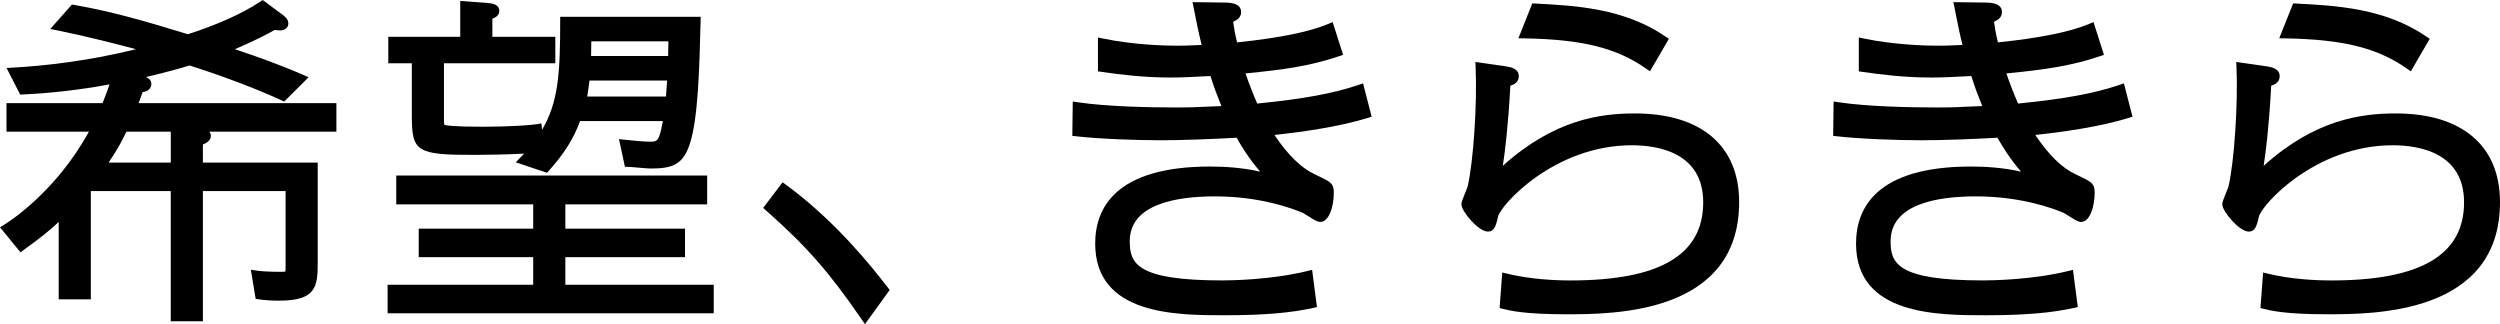
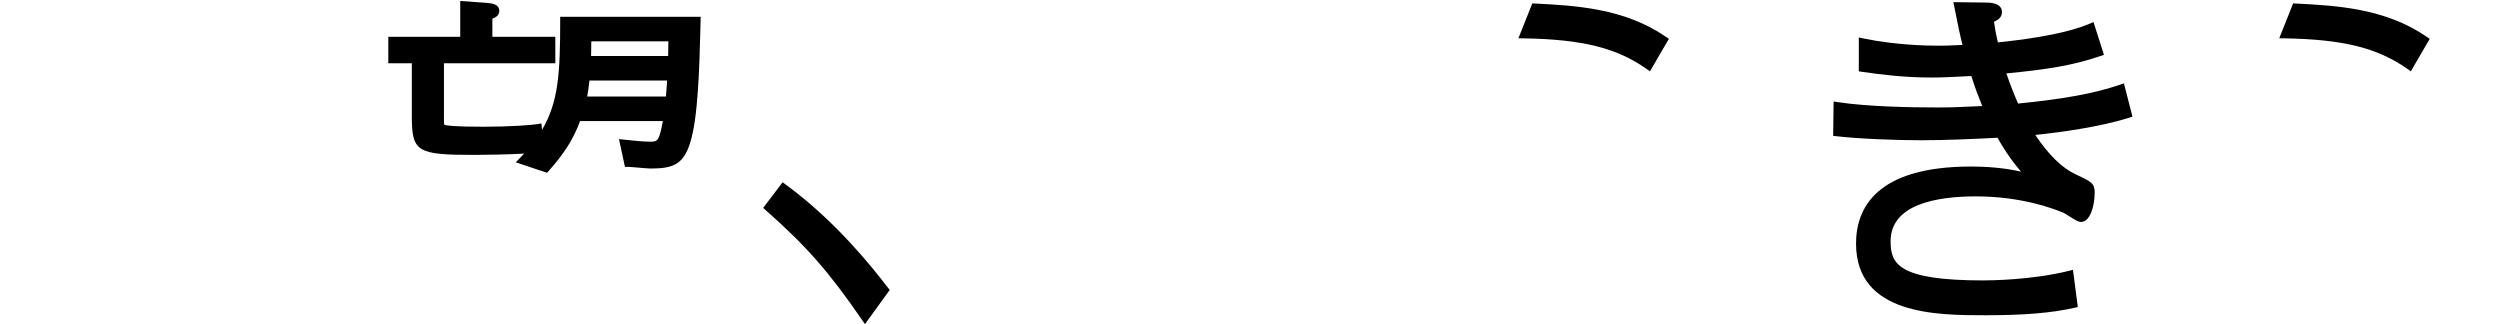
<svg xmlns="http://www.w3.org/2000/svg" id="_レイヤー_2" data-name="レイヤー 2" viewBox="0 0 281.246 36.467">
  <g id="main">
    <g>
-       <path d="M15.983,10.529l.061-.17c.299-.032.54-.132.719-.302.169-.161.266-.373.266-.585,0-.442-.308-.677-.605-.81,1.784-.411,3.748-.937,4.905-1.299,1.905.611,6.505,2.149,10.359,3.933l.282.131,2.745-2.735-.598-.263c-2.794-1.228-5.751-2.249-7.698-2.893,2.432-1.04,3.691-1.728,4.489-2.174.199.031.404.057.618.057.63,0,.912-.393.912-.782,0-.481-.409-.795-.569-.918l-2.313-1.718-.261.173c-2.039,1.351-4.784,2.587-8.161,3.677-4.457-1.372-8.506-2.566-12.802-3.297l-.245-.042-2.427,2.745.757.154c3.134.636,6.661,1.529,8.877,2.126-5.559,1.374-10.549,1.887-13.871,2.072l-.684.038,1.532,2.995.286-.013c3.171-.141,6.609-.541,9.765-1.137-.148.456-.374,1.092-.785,2.112H.729v3.208h9.275C6.272,21.6,1.038,24.935.436,25.303l-.436.267,2.302,2.812.34-.246c2.147-1.553,3.041-2.305,3.962-3.168v8.707h3.615v-12.177h8.991v14.643h3.615v-14.643h9.303v8.145c0,.406,0,.826-.032.898-.017.009-.097.038-.417.038-1.651,0-2.369-.073-2.853-.144l-.605-.089.541,3.276.321.048c.705.107,1.433.154,2.362.154,4.09,0,4.298-1.589,4.298-4.181v-11.353h-12.918v-2.033c.423-.165.895-.461.895-.957,0-.209-.068-.367-.179-.488h14.303v-3.208H15.596c.102-.276.214-.589.388-1.074ZM19.212,18.289h-6.992c1.037-1.535,1.588-2.6,2.002-3.478h4.99v3.478ZM15.883,8.949v0h0v-0l.048-.175c.002-0.0.004-.001.006-.001l-.054.176Z" />
      <path d="M46.328,12.983c0,4.111.528,4.443,7.061,4.443,1.29,0,3.859-.049,5.575-.146-.12.132-.257.276-.448.472l-.494.508,3.519,1.178.196-.219c1.749-1.96,2.787-3.605,3.522-5.603h9.311c-.42,2.321-.616,2.321-1.453,2.321-.715,0-1.681-.099-2.704-.205l-.78-.08.672,3.119h.36c.151,0,.692.047,1.169.088.587.051,1.141.099,1.36.099,2.442,0,3.662-.412,4.432-2.848.911-2.806,1.056-8.531,1.173-13.13l.028-1.087h-15.806v.446c0,5.933-.208,9.16-2.042,12.263l-.075-.723-.473.086c-.58.105-3.103.292-6.069.292-3.531,0-4.245-.158-4.381-.221-.037-.088-.037-.492-.037-1.051v-5.866h12.529v-2.983h-7.082v-2.033c.362-.133.778-.364.778-.882,0-.765-.874-.848-1.347-.893l-3.046-.221v4.03h-8.093v2.983h2.646v5.866ZM75.052,9.059c-.038.551-.094,1.289-.132,1.798h-8.859c.064-.371.146-.893.253-1.798h8.737ZM75.194,4.651c-.003.221-.008.491-.013.764-.006.312-.011.629-.015.883h-8.669c.019-.599.022-1.042.023-1.648h8.675Z" />
-       <polygon points="63.601 28.931 77.064 28.931 77.064 25.723 63.601 25.723 63.601 22.991 79.554 22.991 79.554 19.747 44.577 19.747 44.577 22.991 59.985 22.991 59.985 25.723 47.106 25.723 47.106 28.931 59.985 28.931 59.985 32.035 43.604 32.035 43.604 35.243 80.293 35.243 80.293 32.035 63.601 32.035 63.601 28.931" />
      <path d="M88.394,20.766l-.353-.258-2.188,2.882.31.274c4.578,4.051,7.098,6.92,10.784,12.282l.358.521,2.785-3.846-.412-.529c-1.364-1.758-5.515-7.11-11.283-11.326Z" />
-       <path d="M152.888,9.535c-2.873.975-6.205,1.591-11.45,2.114-.387-.873-.959-2.307-1.319-3.391,4.402-.421,7.445-.877,10.566-1.95l.412-.142-1.176-3.682-.45.19c-2.16.912-5.533,1.598-10.303,2.094-.264-1.101-.353-1.673-.438-2.323.395-.165.893-.467.893-1.079,0-1.081-1.38-1.082-1.996-1.081l-3.469-.044.107.539c.415,2.09.585,2.95.92,4.275-1.804.085-1.974.085-2.817.085-1.039,0-4.709-.058-8.313-.812l-.537-.112v3.81l.381.056c2.164.317,4.784.64,7.808.64,1.243,0,2.562-.07,3.837-.138l.63-.032c.48,1.486.648,1.917,1.231,3.38-3.197.156-3.679.156-5.231.156-2.647,0-7.593-.077-10.984-.593l-.506-.077-.051,3.865.399.046c2.517.293,6.777.451,9.507.451,2.526,0,6.033-.144,8.581-.284.49.867,1.319,2.27,2.651,3.816-2.009-.464-4.082-.577-5.628-.577-10.692,0-12.936,4.712-12.936,8.664,0,8.066,9.145,8.066,14.609,8.066,4.315,0,7.381-.257,9.942-.833l.397-.089-.545-4.186-.485.12c-4.097,1.018-8.732,1.07-9.62,1.07-9.644,0-10.41-1.911-10.41-4.41,0-4.17,5.217-5.045,9.593-5.045,5.185,0,8.862,1.418,9.908,1.871.067.029.31.185.487.298.75.48,1.136.707,1.434.707.997,0,1.535-1.712,1.535-3.322,0-1.014-.39-1.2-1.839-1.893l-.328-.157c-1.485-.679-3.037-2.2-4.513-4.416,2.736-.285,7.157-.872,10.53-1.925l.404-.126-.964-3.752-.455.155Z" />
-       <path d="M185.221,7.745l.398.28,2.126-3.654-.34-.234c-4.682-3.227-10.24-3.511-14.705-3.739l-.319-.016-1.563,3.922.645.011c6.555.113,10.413,1.075,13.759,3.43Z" />
-       <path d="M183.921,12.761c-3.916,0-9.09.695-14.858,5.893.248-1.577.595-4.345.85-9.014.416-.122.952-.387.952-1.066,0-.878-.953-1.03-1.465-1.112l-3.419-.488.024.538c.185,4.126-.244,10.639-.891,13.439-.018.097-.165.455-.273.716-.293.713-.432,1.077-.432,1.326,0,.782,1.912,3.061,2.975,3.061.664,0,.895-.535,1.137-1.663.273-1.31,6.331-8.049,15.05-8.049,3.001,0,8.037.835,8.037,6.427,0,5.908-4.882,8.78-14.924,8.78-1.829,0-4.558-.134-7.17-.771l-.511-.125-.301,3.999.364.091c.79.198,2.435.611,7.112.611,5.326,0,19.473,0,19.473-12.623,0-6.337-4.275-9.971-11.73-9.971Z" />
+       <path d="M185.221,7.745l.398.28,2.126-3.654-.34-.234c-4.682-3.227-10.24-3.511-14.705-3.739l-.319-.016-1.563,3.922.645.011c6.555.113,10.413,1.075,13.759,3.43" />
      <path d="M238.482,9.535c-2.873.975-6.205,1.591-11.45,2.114-.387-.873-.959-2.307-1.319-3.391,4.402-.421,7.445-.877,10.566-1.95l.412-.142-1.176-3.682-.45.19c-2.16.912-5.533,1.598-10.303,2.094-.264-1.101-.353-1.673-.438-2.323.395-.165.893-.467.893-1.079 0-1.081-1.397-1.082-1.996-1.081l-3.469-.044.107.539c.415,2.09.585,2.95.92,4.275-1.804.085-1.974.085-2.817.085-1.039,0-4.709-.058-8.313-.812l-.537-.112v3.81l.381.056c2.164.317,4.784.64,7.808.64,1.243,0,2.562-.07,3.837-.138l.63-.032c.48,1.486.648,1.917,1.231,3.38-3.197.156-3.679.156-5.231.156-2.647,0-7.593-.077-10.984-.593l-.506-.077-.051,3.865.399.046c2.517.293,6.777.451,9.507.451,2.526,0,6.033-.144,8.581-.284.49.867,1.319,2.27,2.651,3.816-2.009-.464-4.082-.577-5.628-.577-10.692,0-12.936,4.712-12.936,8.664,0,8.066,9.145,8.066,14.609,8.066,4.315,0,7.381-.257,9.942-.833l.397-.089-.545-4.186-.485.12c-4.097,1.018-8.732,1.07-9.62,1.07-9.644,0-10.41-1.911-10.41-4.41,0-4.17,5.217-5.045,9.593-5.045,5.185,0,8.862,1.418,9.908,1.871.067.029.31.185.487.298.75.48,1.136.707,1.434.707.997,0,1.535-1.712,1.535-3.322,0-1.014-.39-1.2-1.839-1.893l-.328-.157c-1.485-.679-3.037-2.2-4.513-4.416,2.736-.285,7.157-.872,10.53-1.925l.404-.126-.964-3.752-.455.155Z" />
      <path d="M270.815,7.745l.398.28,2.126-3.654-.34-.234c-4.682-3.227-10.24-3.511-14.705-3.739l-.319-.016-1.563,3.922.645.011c6.555.113,10.413,1.075,13.759,3.43Z" />
-       <path d="M269.516,12.761c-3.916,0-9.09.695-14.858,5.893.248-1.577.595-4.345.85-9.014.416-.122.952-.387.952-1.066,0-.878-.953-1.03-1.465-1.112l-3.419-.488.024.538c.185,4.126-.244,10.639-.891,13.439-.018.097-.165.455-.273.716-.293.713-.432,1.077-.432,1.326,0,.782,1.912,3.061,2.975,3.061.664,0,.895-.535,1.137-1.663.273-1.31,6.331-8.049,15.05-8.049,3.001,0,8.037.835,8.037,6.427,0,5.908-4.882,8.78-14.924,8.78-1.829,0-4.558-.134-7.17-.771l-.511-.125-.301,3.999.364.091c.79.198,2.435.611,7.112.611,5.326,0,19.473,0,19.473-12.623,0-6.337-4.275-9.971-11.73-9.971Z" />
    </g>
  </g>
</svg>